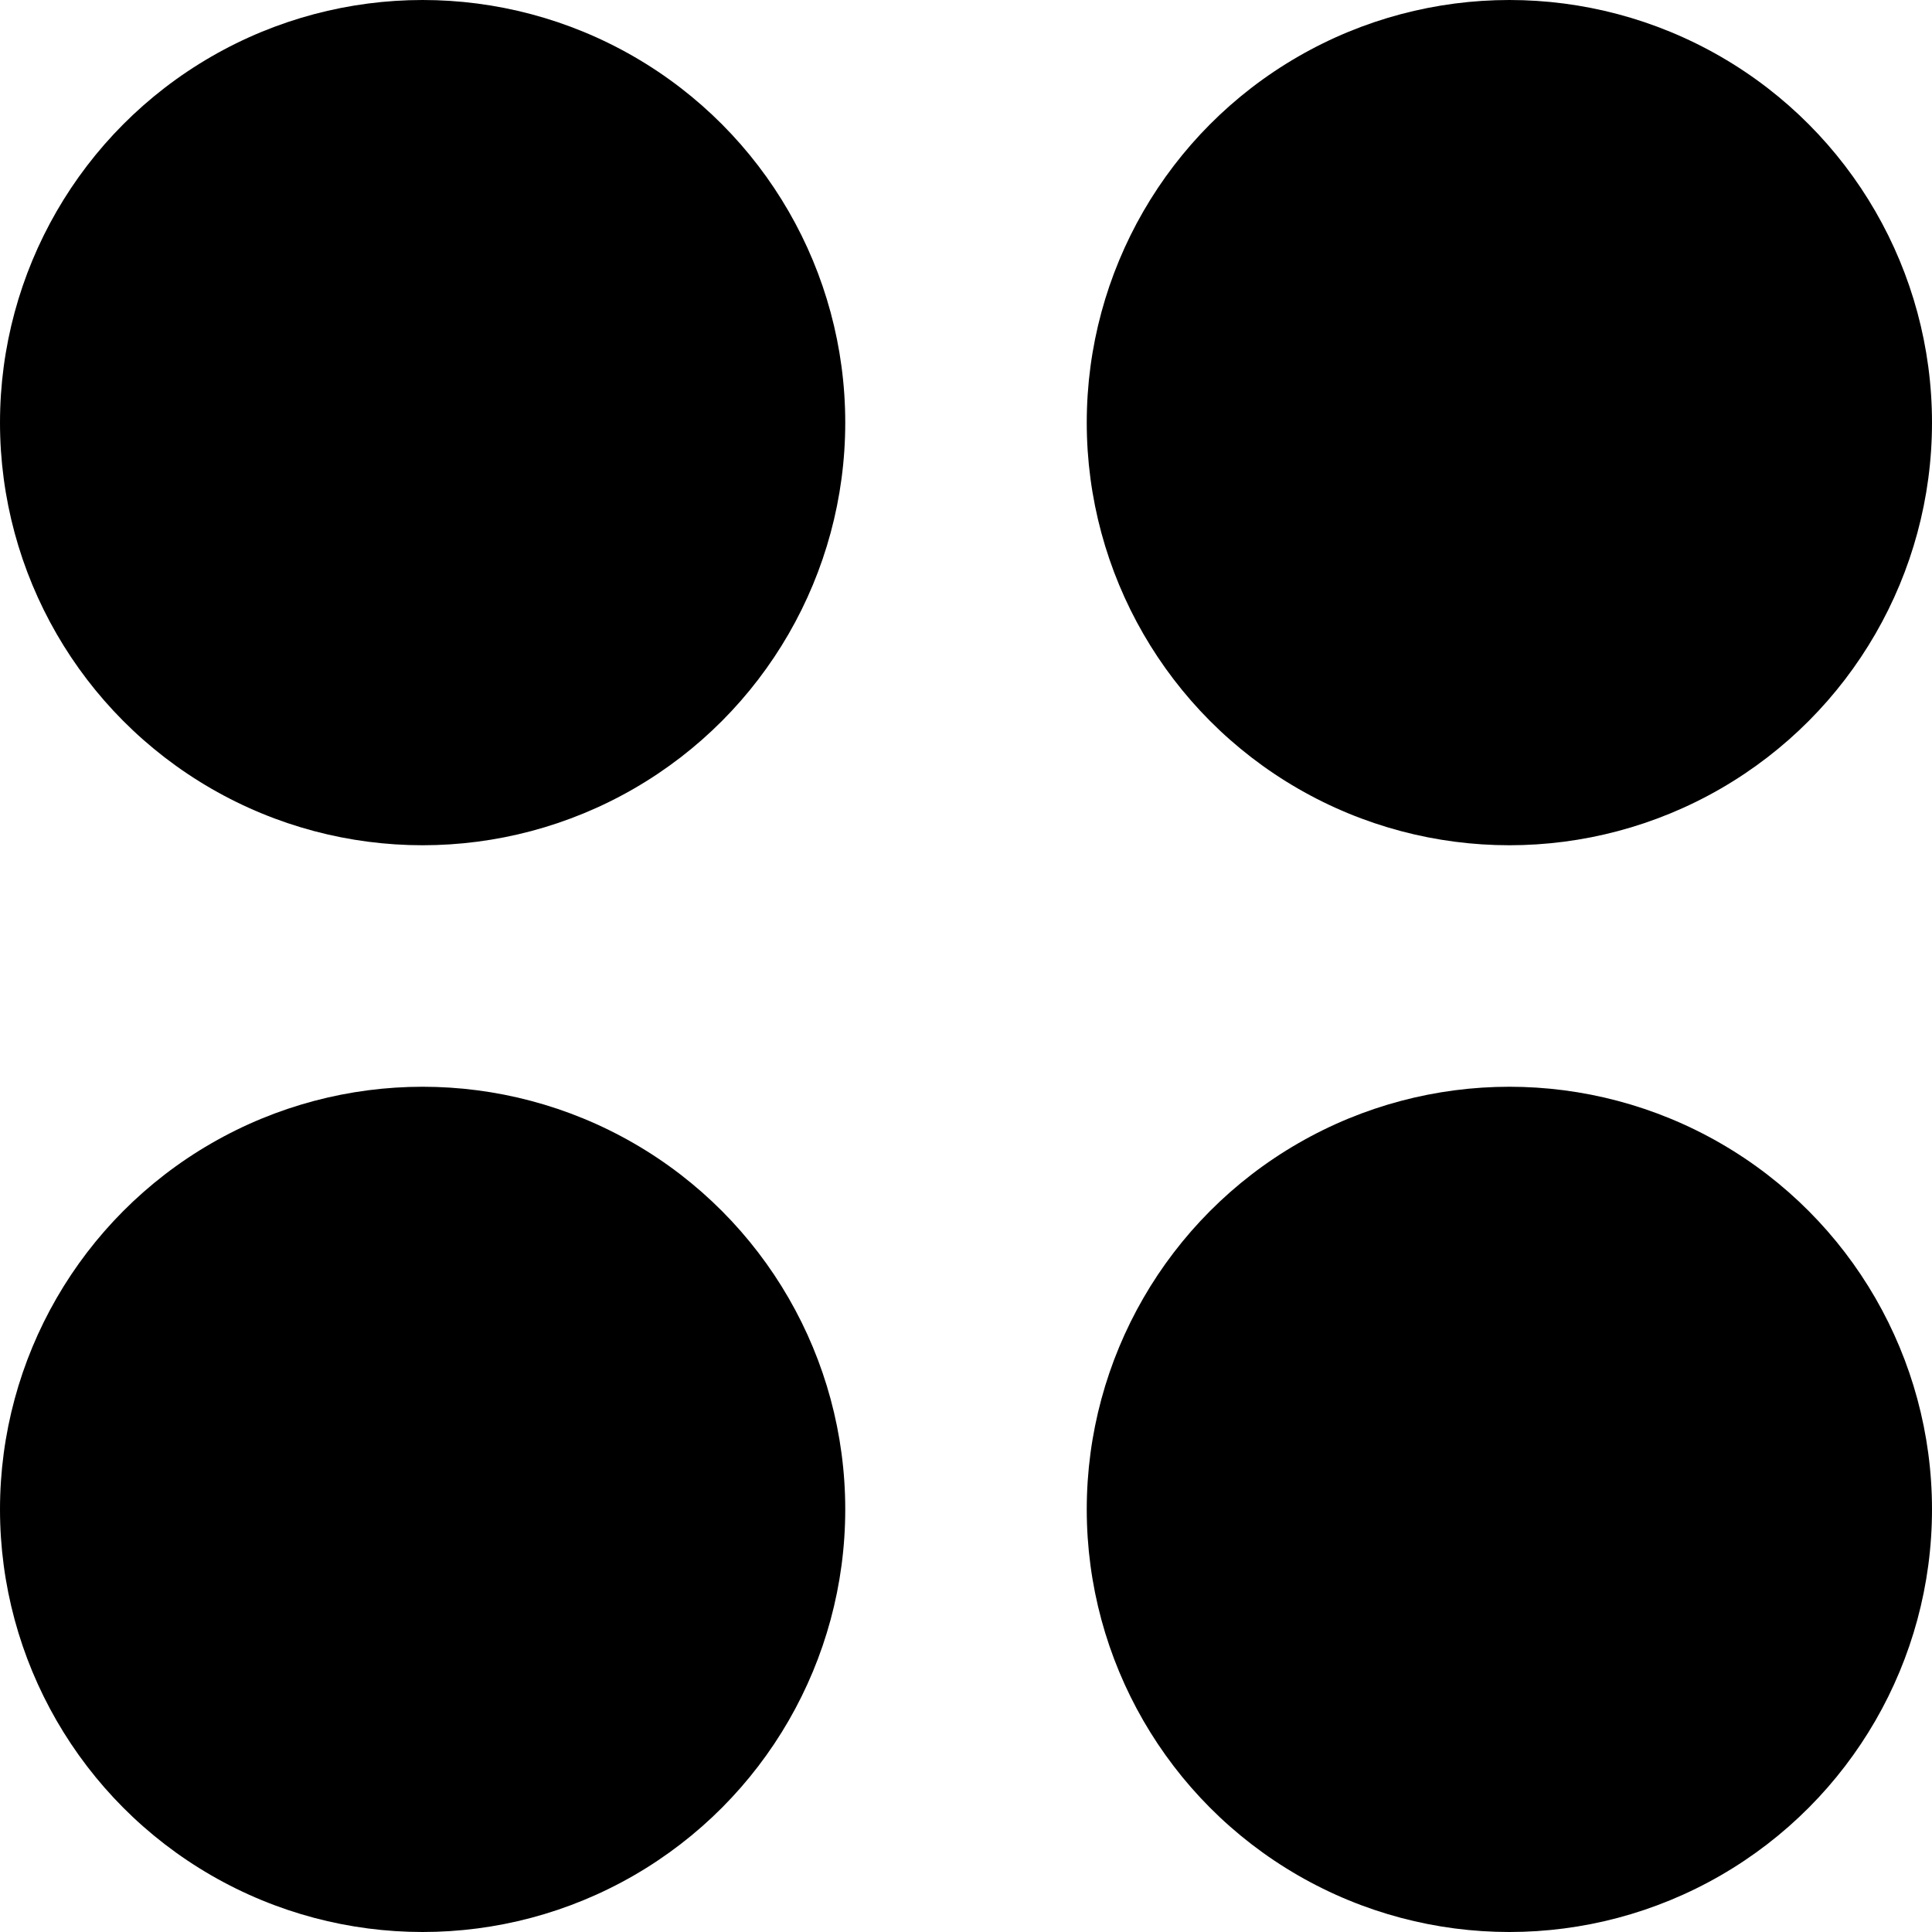
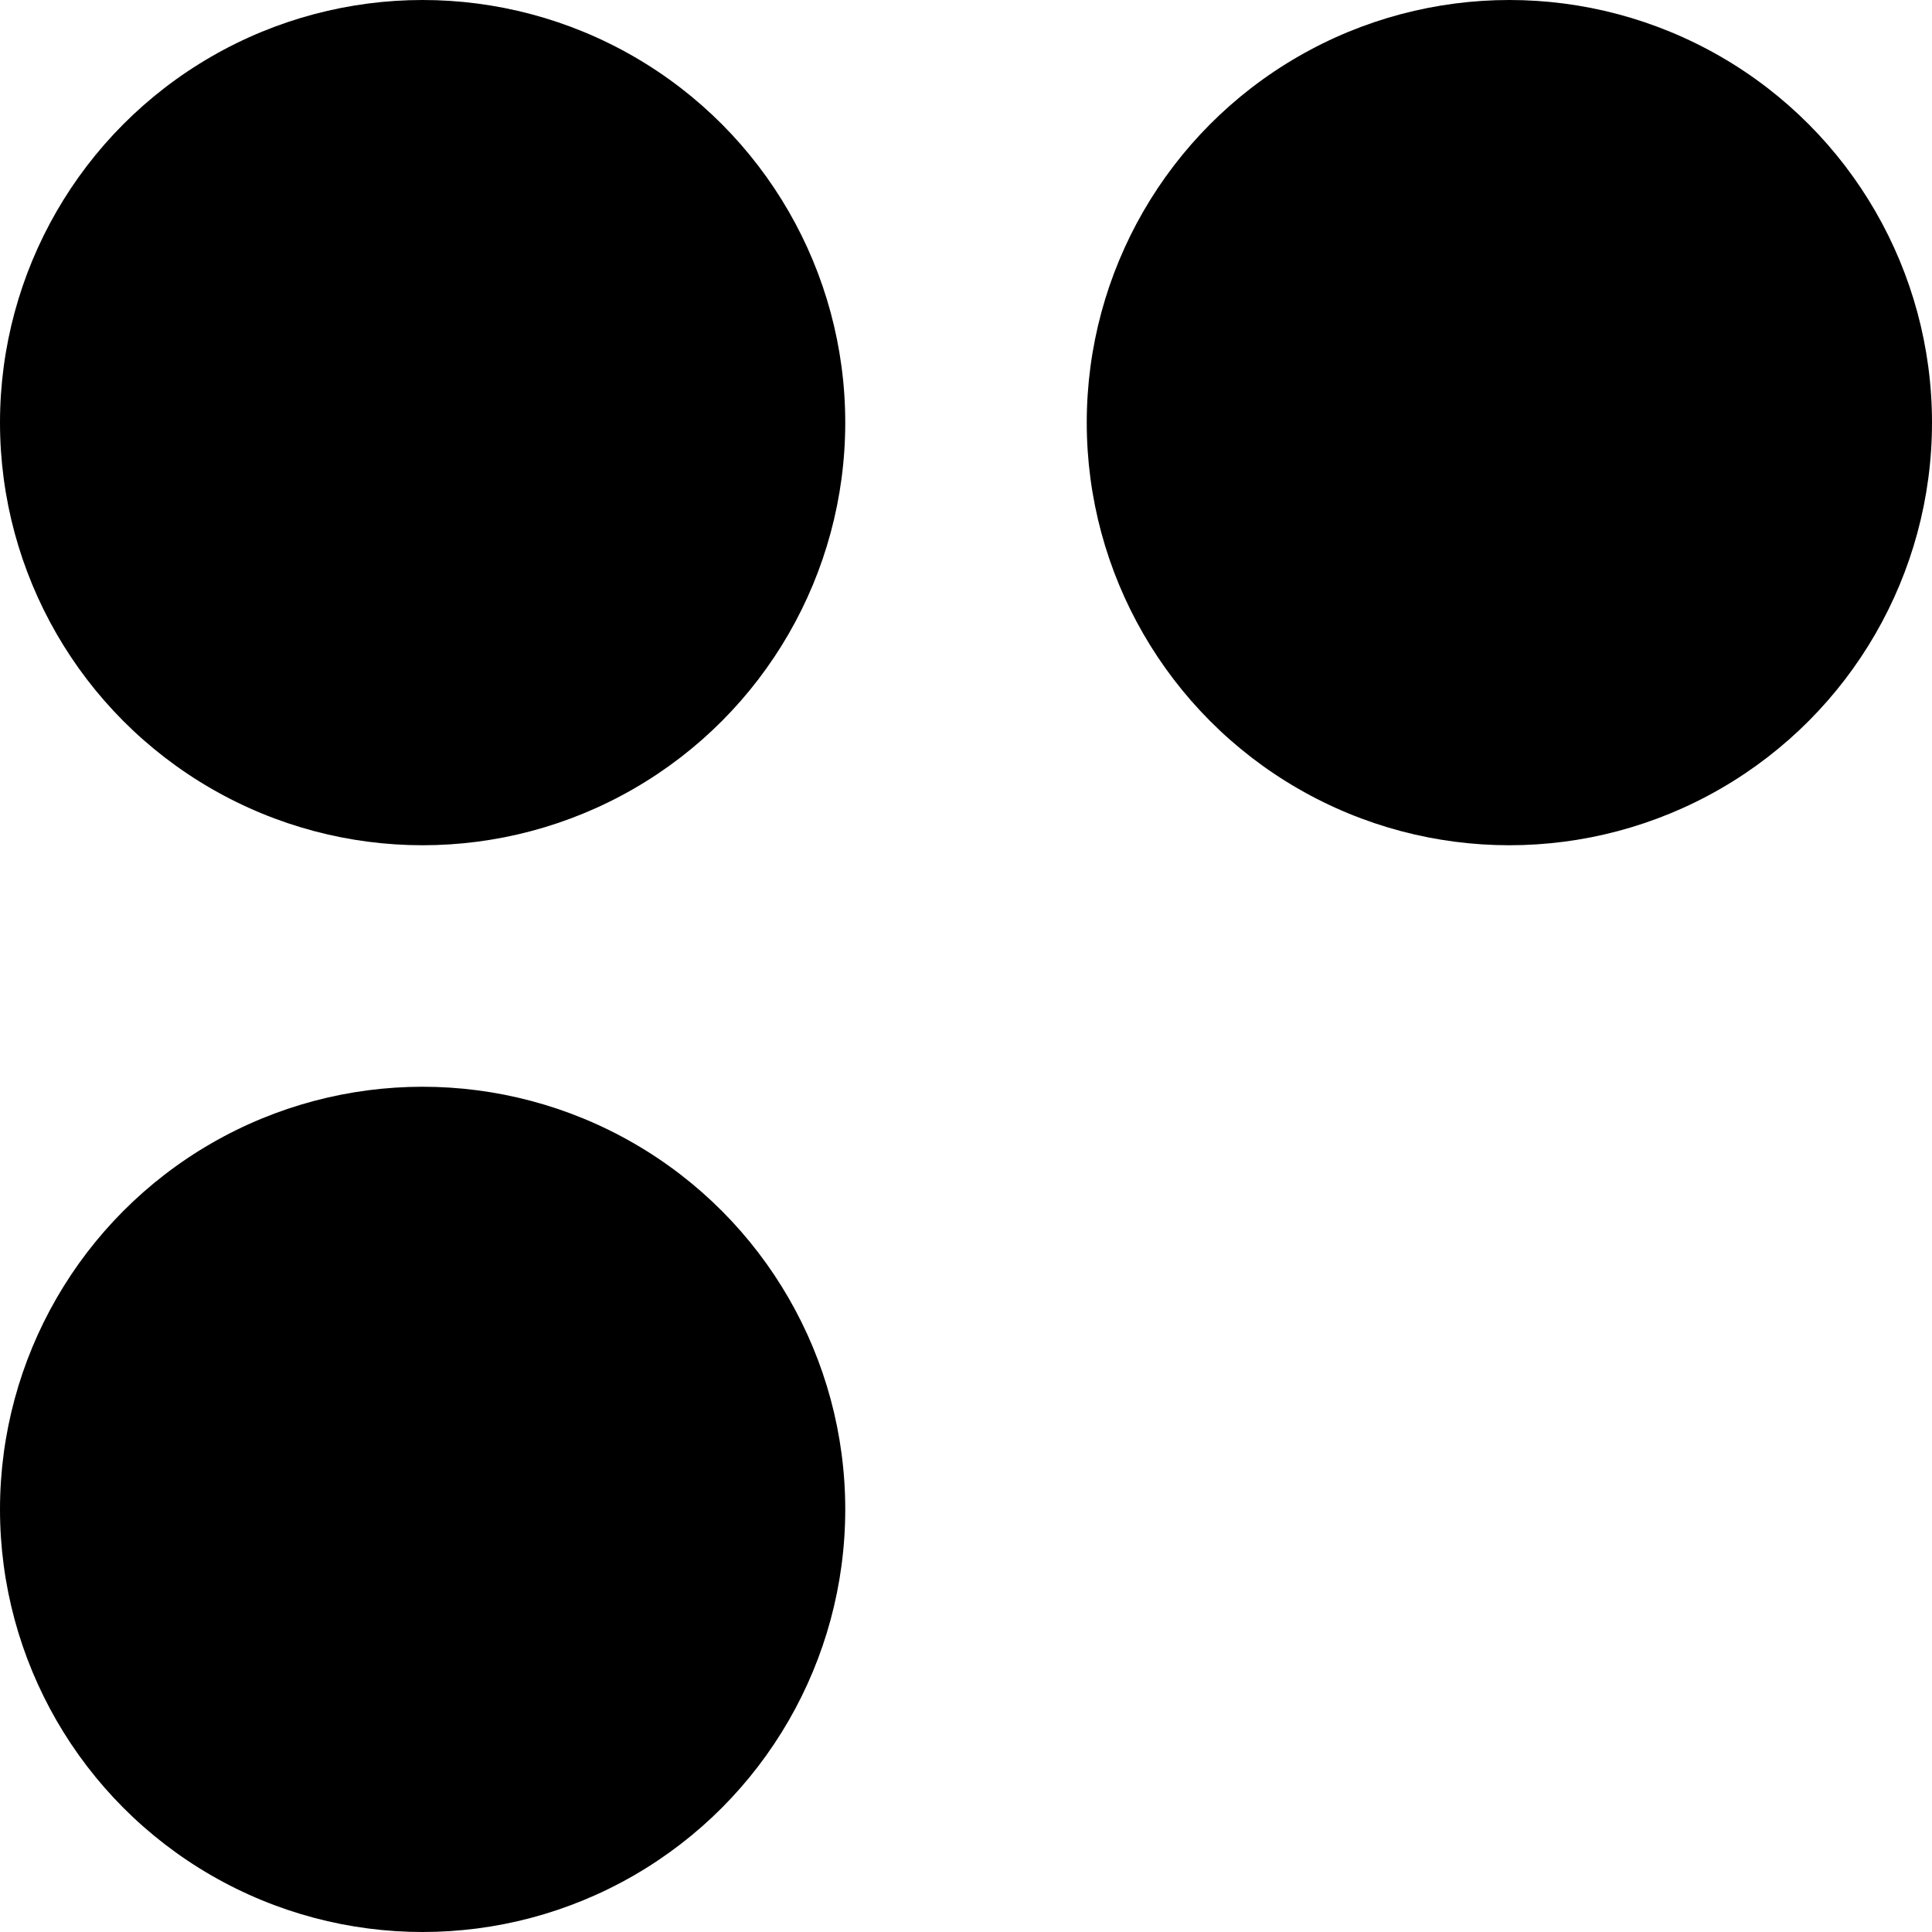
<svg xmlns="http://www.w3.org/2000/svg" viewBox="0 0 16 16">
  <circle cx="3.5" cy="3.5" r="3.5" />
  <circle cx="12.5" cy="3.5" r="3.5" />
-   <circle cx="12.5" cy="12.5" r="3.5" />
  <circle cx="3.5" cy="12.5" r="3.5" />
</svg>